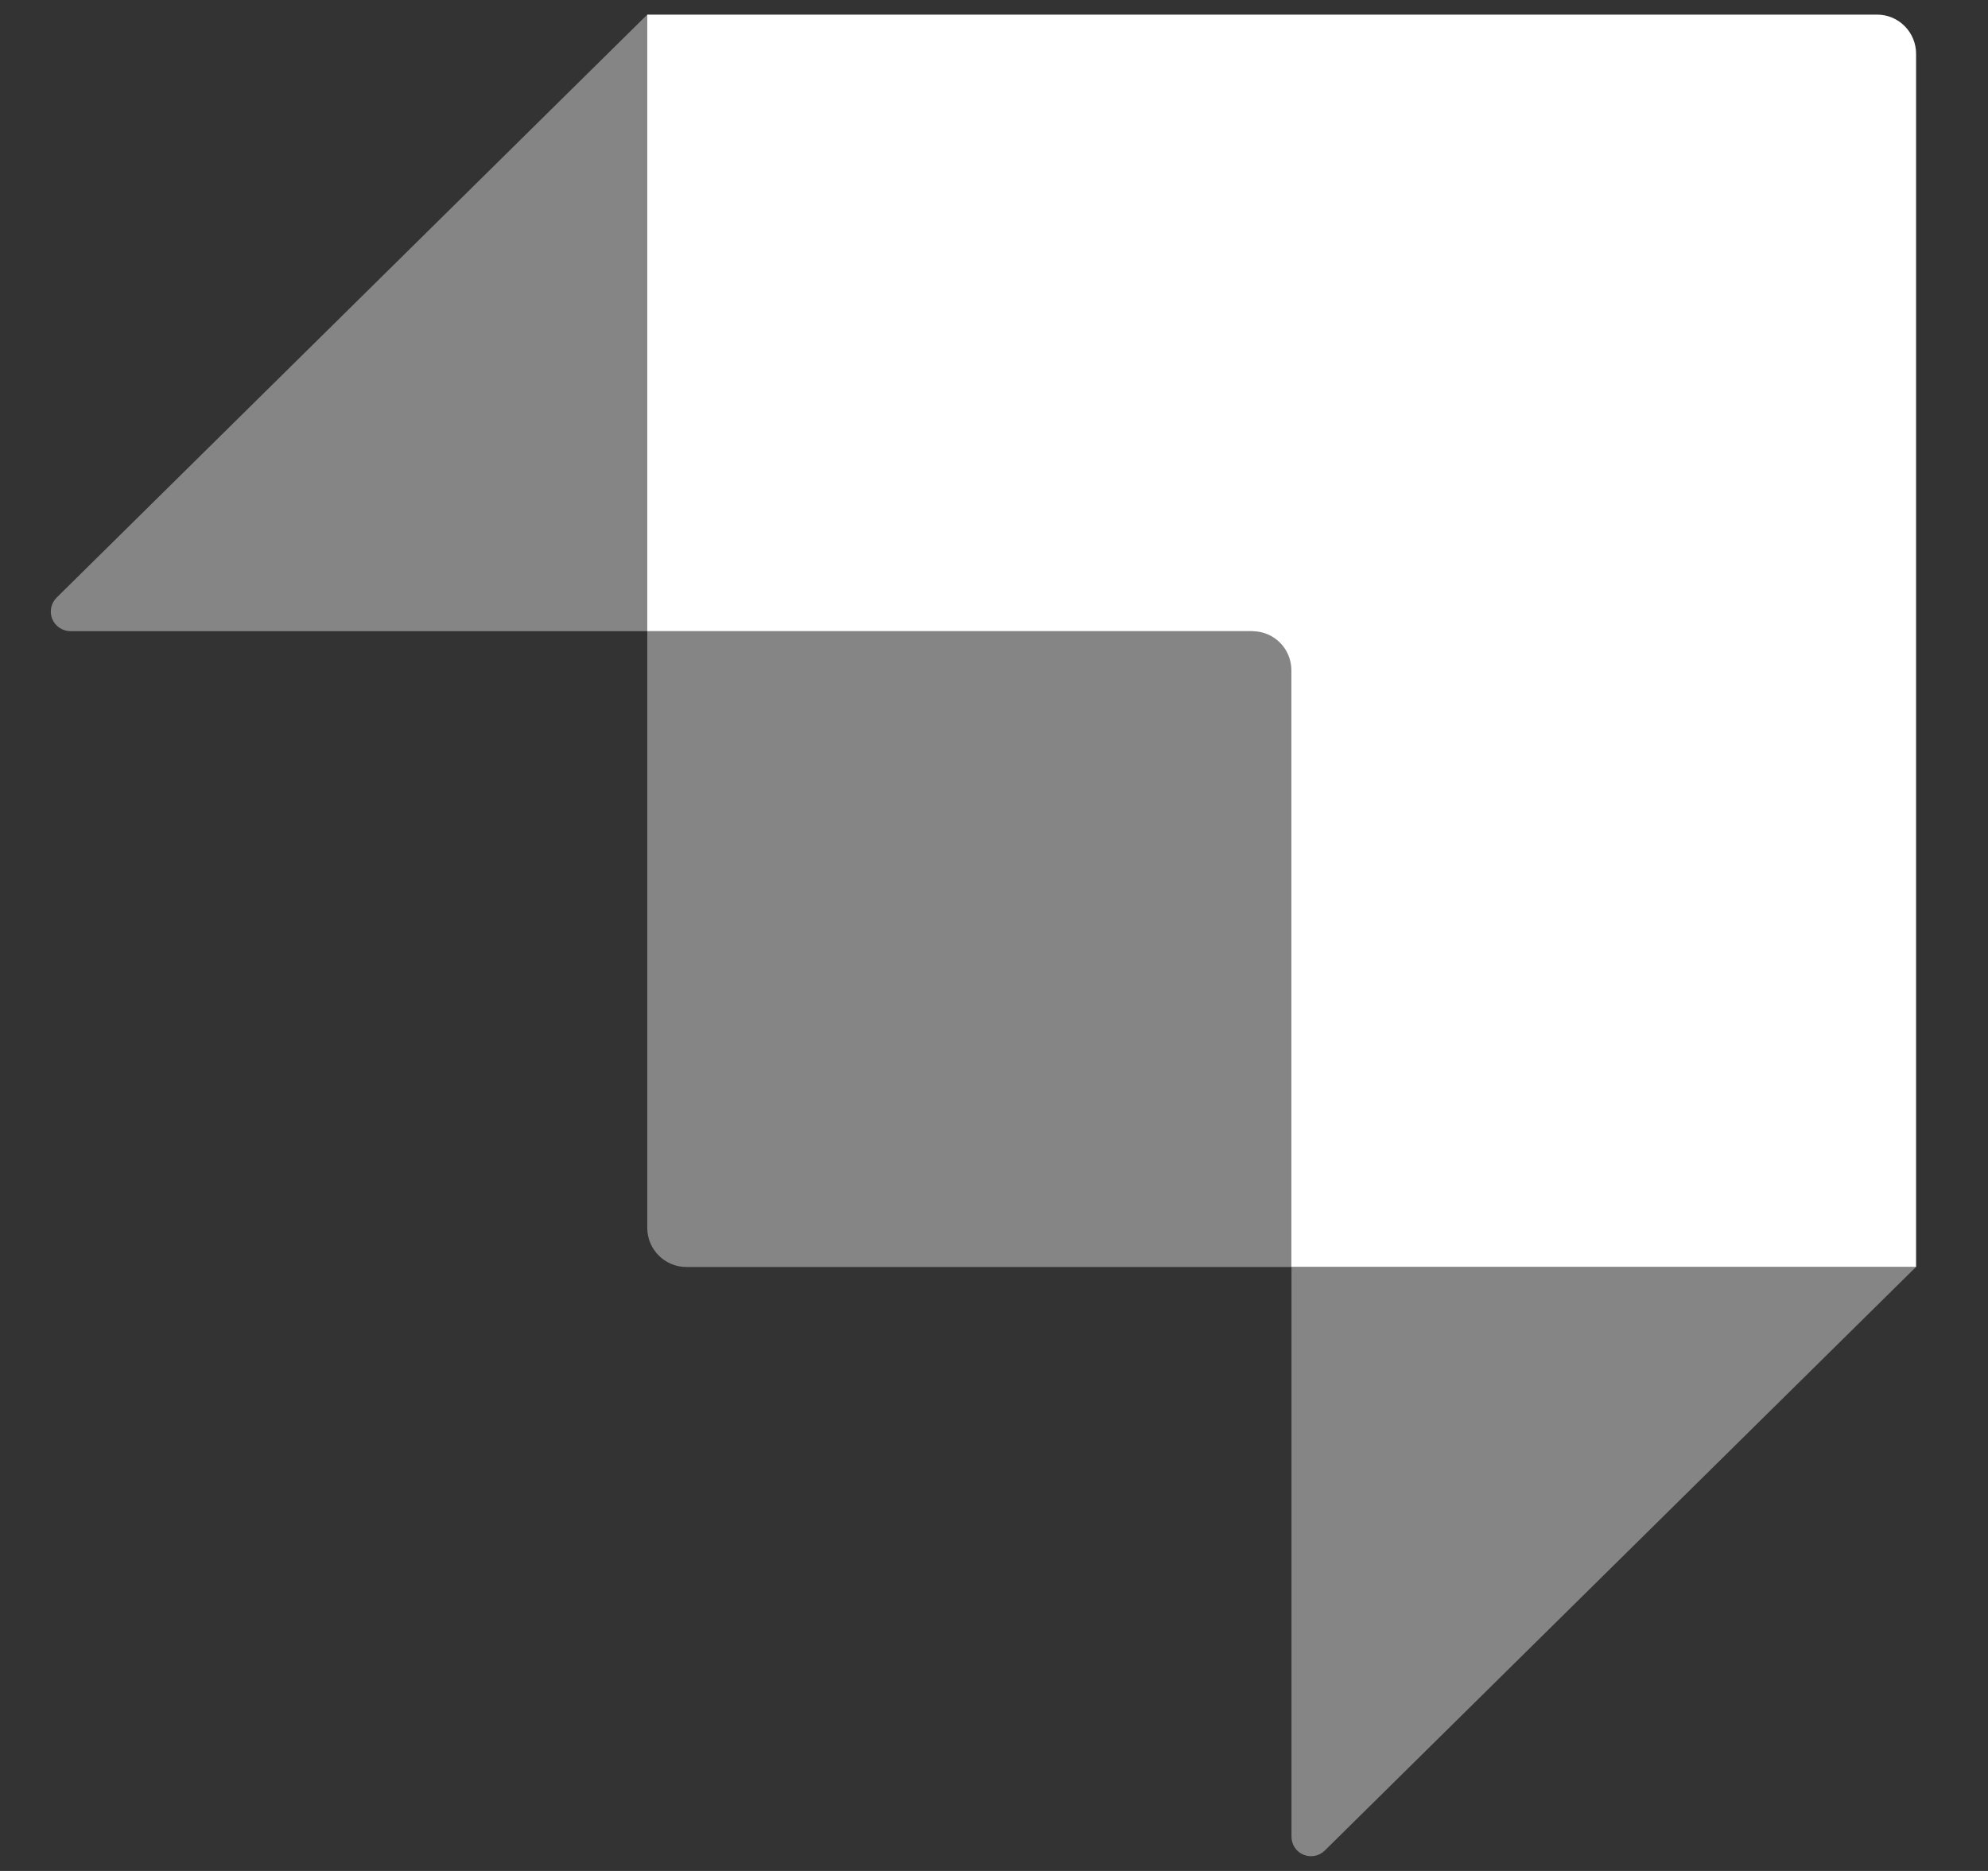
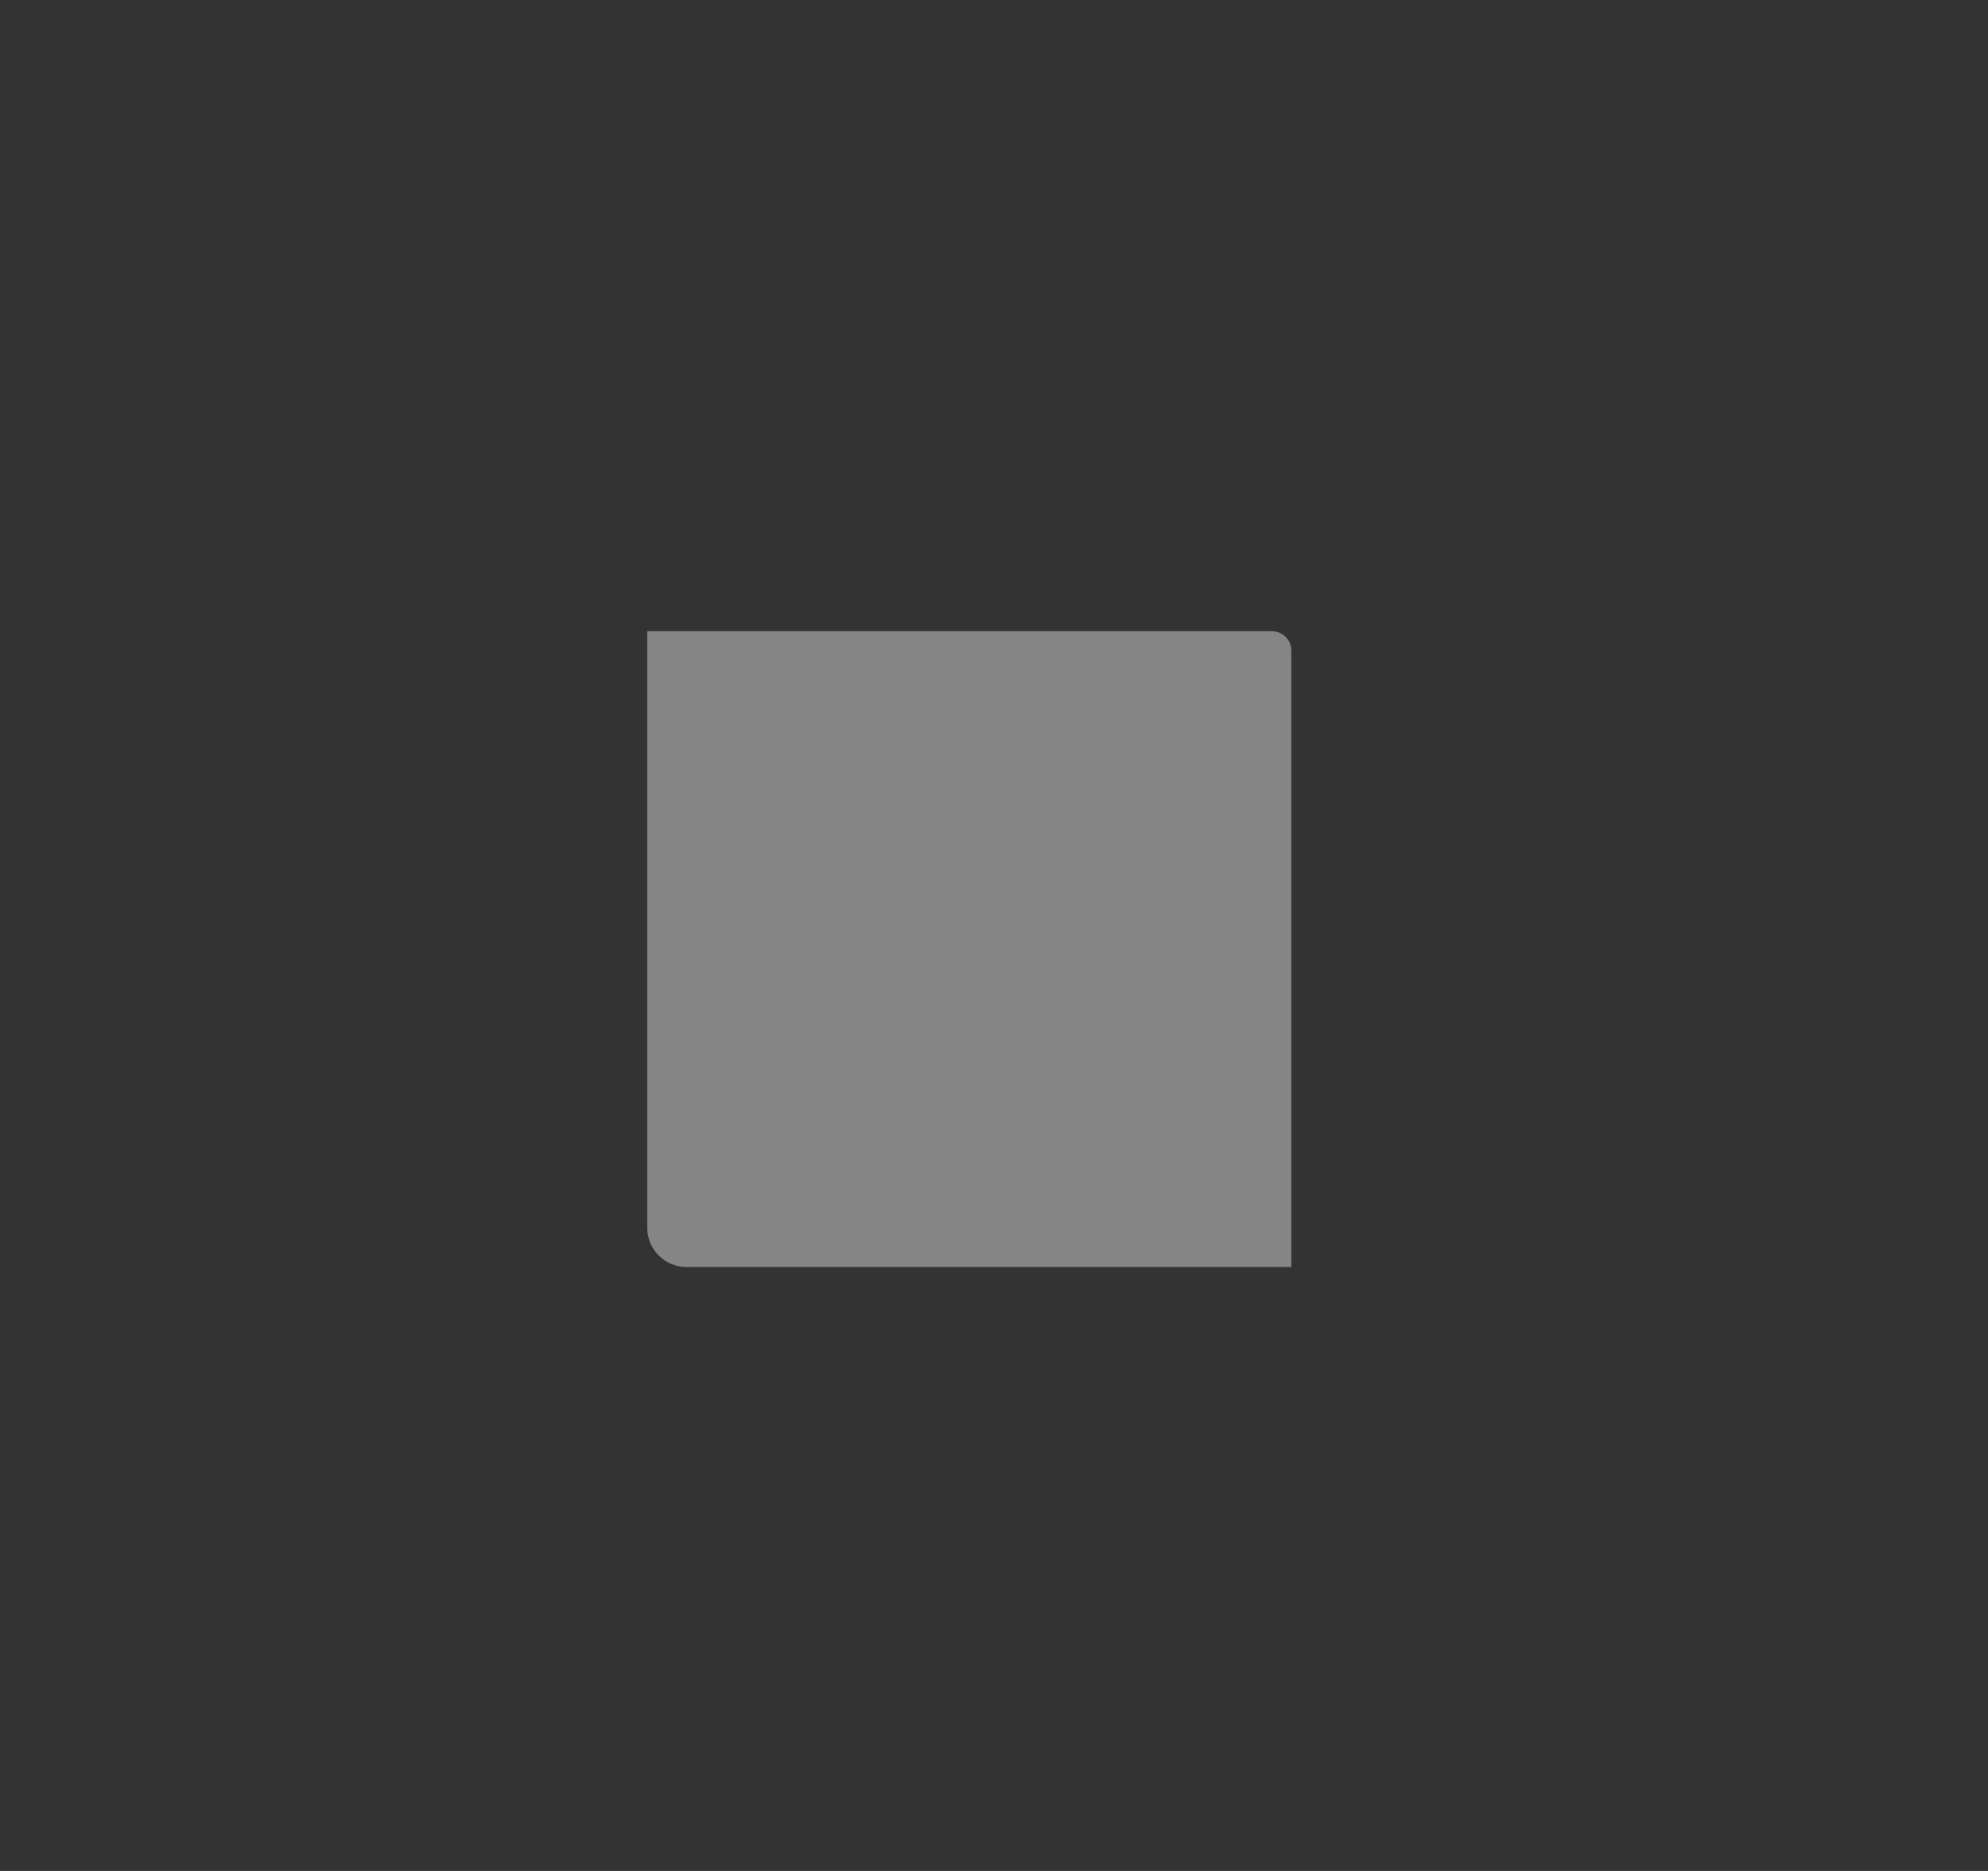
<svg xmlns="http://www.w3.org/2000/svg" width="17" height="16" viewBox="0 0 17 16" fill="none">
  <rect x="0" y="0" width="17" height="16" fill="#333333" stroke="none" />
  <g clip-path="url(#clip0_1309_926)">
-     <path d="M16.051 0.125H5.535V5.398H10.71C10.894 5.398 11.043 5.547 11.043 5.732V10.834H16.385V0.459C16.385 0.371 16.35 0.286 16.287 0.223C16.225 0.16 16.14 0.125 16.051 0.125Z" fill="white" />
-     <path opacity="0.405" d="M5.535 0.125V5.398H0.602C0.534 5.397 0.473 5.356 0.447 5.294C0.421 5.231 0.436 5.159 0.484 5.111L5.535 0.125ZM11.328 15.826C11.28 15.873 11.208 15.887 11.146 15.861C11.084 15.835 11.044 15.775 11.044 15.707V10.834H16.385L11.328 15.826V15.826Z" fill="white" />
    <path opacity="0.405" d="M5.535 5.398H10.877C10.968 5.398 11.043 5.472 11.043 5.564V10.835H5.869C5.685 10.835 5.535 10.685 5.535 10.501V5.398H5.535Z" fill="white" />
  </g>
  <defs>
    <clipPath id="clip0_1309_926">
      <rect width="16" height="16" fill="white" transform="translate(0.435)" />
    </clipPath>
  </defs>
</svg>